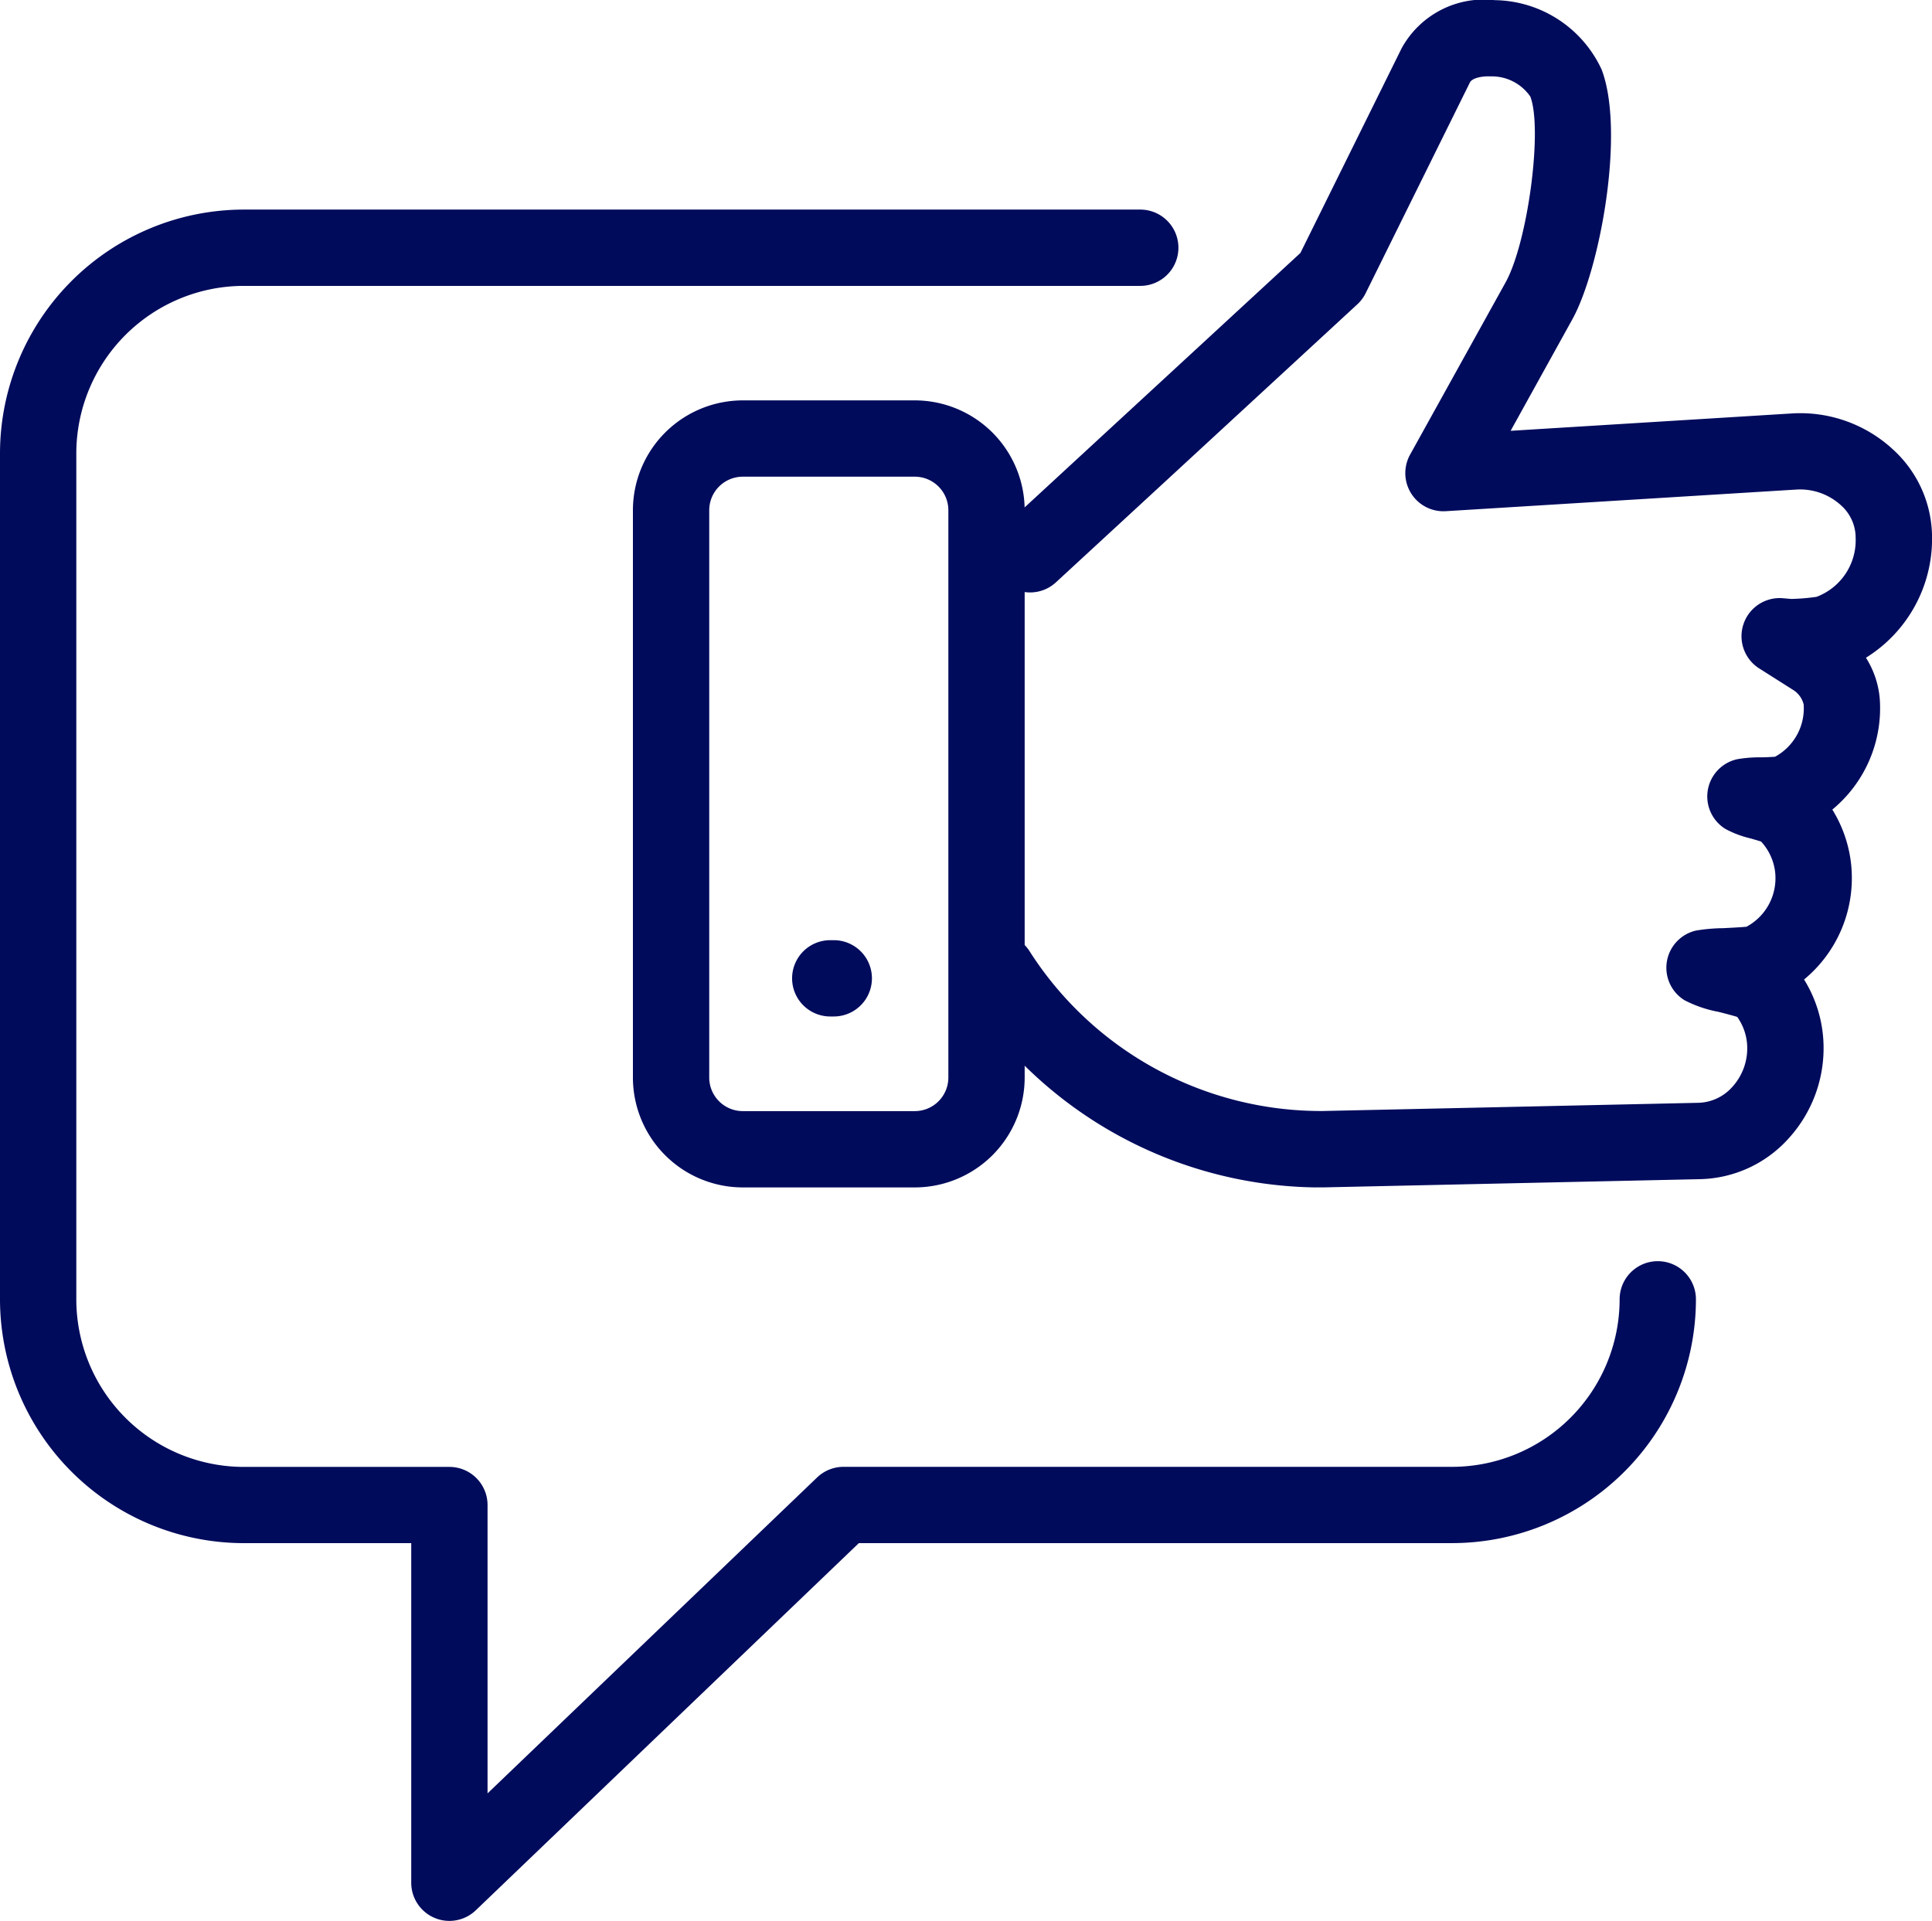
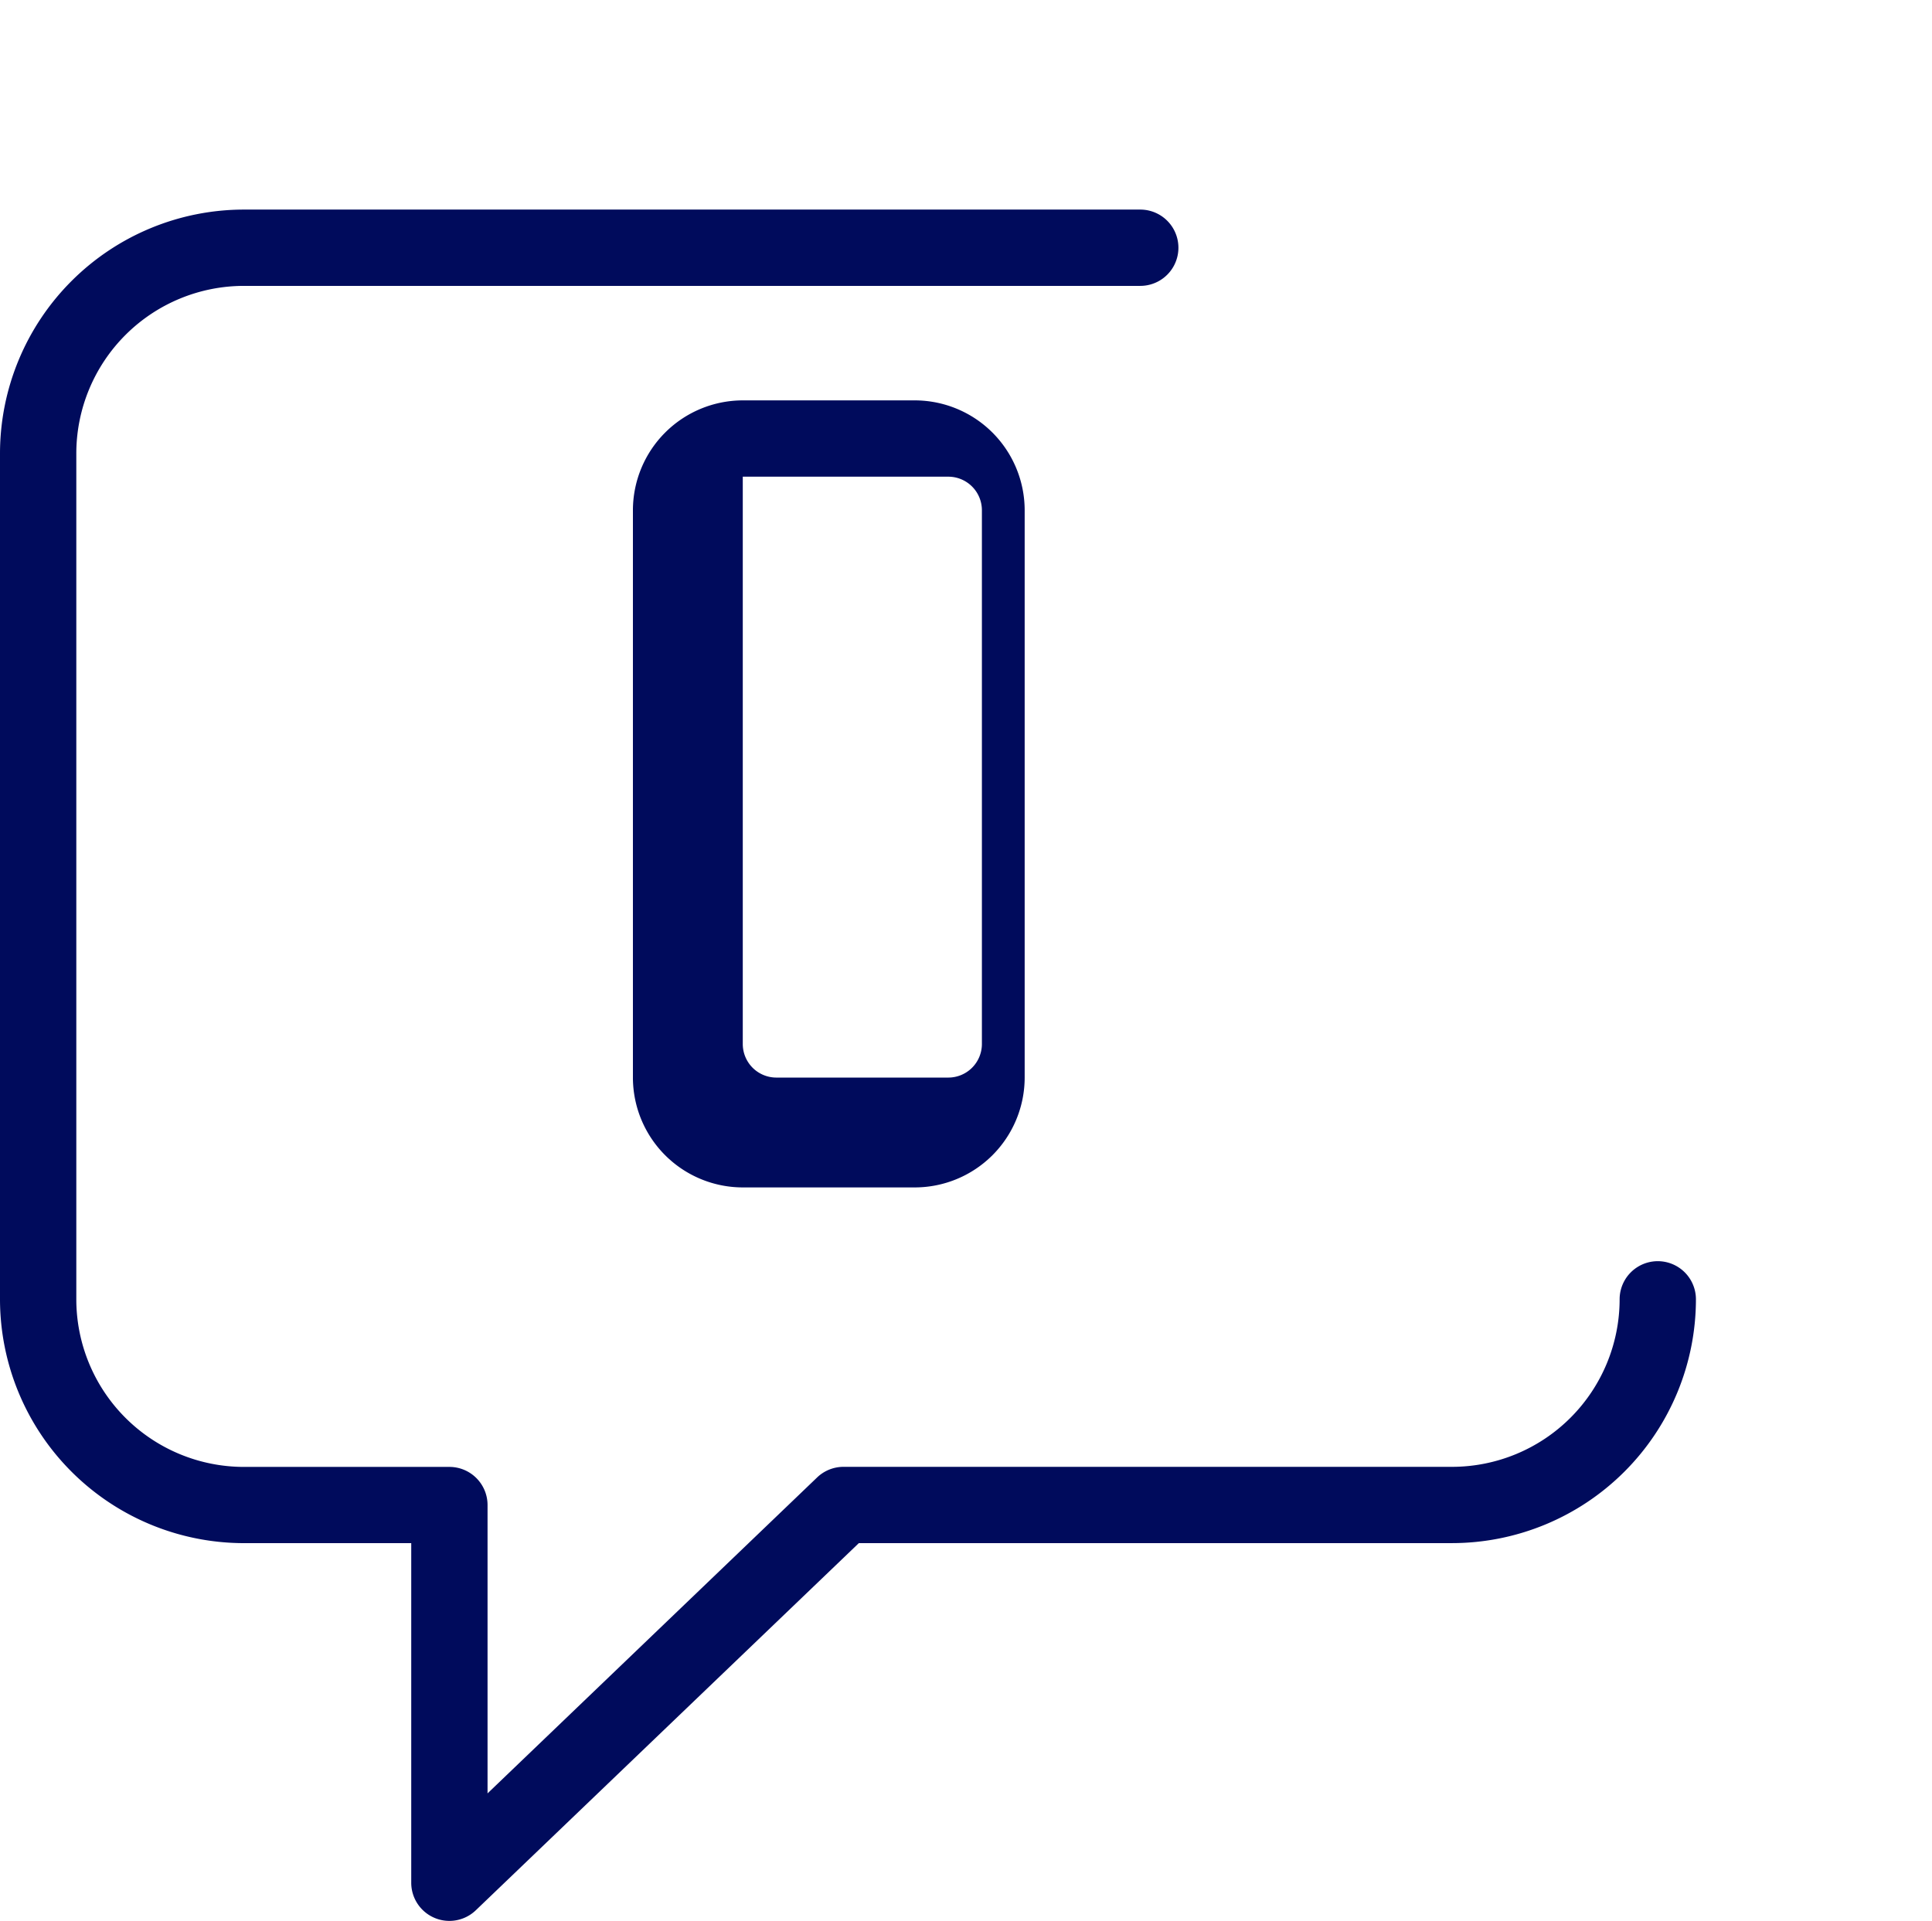
<svg xmlns="http://www.w3.org/2000/svg" width="76.432" height="76" viewBox="0 0 76.432 76">
  <defs>
    <clipPath id="a">
      <rect width="76.432" height="76" fill="#000b5c" />
    </clipPath>
  </defs>
  <g clip-path="url(#a)">
-     <path d="M190.084,46.98a16.723,16.723,0,0,1-13.846-7.7,1.509,1.509,0,0,1,2.512-1.674,13.688,13.688,0,0,0,11.61,6.351l14.876-.325A1.86,1.86,0,0,0,206.573,43a2.266,2.266,0,0,0,.582-1.684,2.136,2.136,0,0,0-.39-1.082c-.208-.064-.527-.146-.74-.2a4.821,4.821,0,0,1-1.347-.461,1.509,1.509,0,0,1,.463-2.757,6.981,6.981,0,0,1,1.072-.093c.254-.013.689-.035.918-.057a2.178,2.178,0,0,0,1.141-2.073v-.01a2.148,2.148,0,0,0-.563-1.287c-.125-.04-.295-.089-.411-.123a4,4,0,0,1-1-.376,1.509,1.509,0,0,1,.462-2.758,5.119,5.119,0,0,1,.939-.075c.151,0,.4-.012.56-.023a2.179,2.179,0,0,0,1.134-2.069.937.937,0,0,0-.426-.581l-1.33-.843a1.509,1.509,0,0,1,.938-2.779l.326.028a8.336,8.336,0,0,0,1-.083,2.392,2.392,0,0,0,1.548-2.34v-.015A1.714,1.714,0,0,0,210.878,20a2.4,2.4,0,0,0-1.768-.631l-13.874.856a1.509,1.509,0,0,1-1.413-2.238l3.778-6.815c.878-1.586,1.473-6.051.979-7.35a1.849,1.849,0,0,0-1.561-.8c-.4-.018-.751.081-.829.239L192.065,11.6a1.511,1.511,0,0,1-.329.44l-11.924,11a1.509,1.509,0,1,1-2.047-2.219l11.719-10.813,4-8.09A3.711,3.711,0,0,1,197.165.006,4.729,4.729,0,0,1,201.4,2.751c.936,2.46-.061,7.9-1.16,9.886L197.8,17.045l11.126-.687a5.4,5.4,0,0,1,4.022,1.445,4.713,4.713,0,0,1,1.524,3.433v.021a5.536,5.536,0,0,1-2.615,4.766,3.6,3.6,0,0,1,.546,1.619,5.2,5.2,0,0,1-1.876,4.389,5.151,5.151,0,0,1,.759,2.333s0,.008,0,.013a5.2,5.2,0,0,1-1.877,4.377,5.129,5.129,0,0,1,.758,2.333,5.3,5.3,0,0,1-1.356,3.94,4.85,4.85,0,0,1-3.507,1.626l-14.876.325c-.114,0-.228,0-.341,0m18.281-17.053Z" transform="translate(-138.038 0)" fill="#000b5c" />
-     <path d="M127.274,104.607h-6.806a4.351,4.351,0,0,1-4.346-4.346V77.814a4.351,4.351,0,0,1,4.346-4.346h6.806a4.351,4.351,0,0,1,4.346,4.346v22.447a4.351,4.351,0,0,1-4.346,4.346m-6.806-28.12a1.329,1.329,0,0,0-1.327,1.327v22.447a1.329,1.329,0,0,0,1.327,1.327h6.806a1.329,1.329,0,0,0,1.327-1.327V77.814a1.329,1.329,0,0,0-1.327-1.327Z" transform="translate(-91.083 -57.627)" fill="#000b5c" />
-     <path d="M146.977,175.533h-.139a1.509,1.509,0,0,1,0-3.019h.139a1.509,1.509,0,1,1,0,3.019" transform="translate(-113.992 -135.316)" fill="#000b5c" />
+     <path d="M127.274,104.607h-6.806a4.351,4.351,0,0,1-4.346-4.346V77.814a4.351,4.351,0,0,1,4.346-4.346h6.806a4.351,4.351,0,0,1,4.346,4.346v22.447a4.351,4.351,0,0,1-4.346,4.346m-6.806-28.12v22.447a1.329,1.329,0,0,0,1.327,1.327h6.806a1.329,1.329,0,0,0,1.327-1.327V77.814a1.329,1.329,0,0,0-1.327-1.327Z" transform="translate(-91.083 -57.627)" fill="#000b5c" />
    <path d="M17.778,106.162a1.51,1.51,0,0,1-1.509-1.509V91.216H9.646A9.656,9.656,0,0,1,0,81.571V48.1a9.656,9.656,0,0,1,9.646-9.646H45.11a1.509,1.509,0,1,1,0,3.019H9.646A6.634,6.634,0,0,0,3.019,48.1V81.571A6.634,6.634,0,0,0,9.646,88.2h8.133a1.509,1.509,0,0,1,1.509,1.509v11.408l13.038-12.5a1.51,1.51,0,0,1,1.044-.42H57.447a6.634,6.634,0,0,0,6.627-6.627,1.509,1.509,0,0,1,3.019,0,9.656,9.656,0,0,1-9.646,9.645H33.977L18.823,105.742a1.508,1.508,0,0,1-1.045.42" transform="translate(0 -30.162)" fill="#000b5c" />
  </g>
</svg>